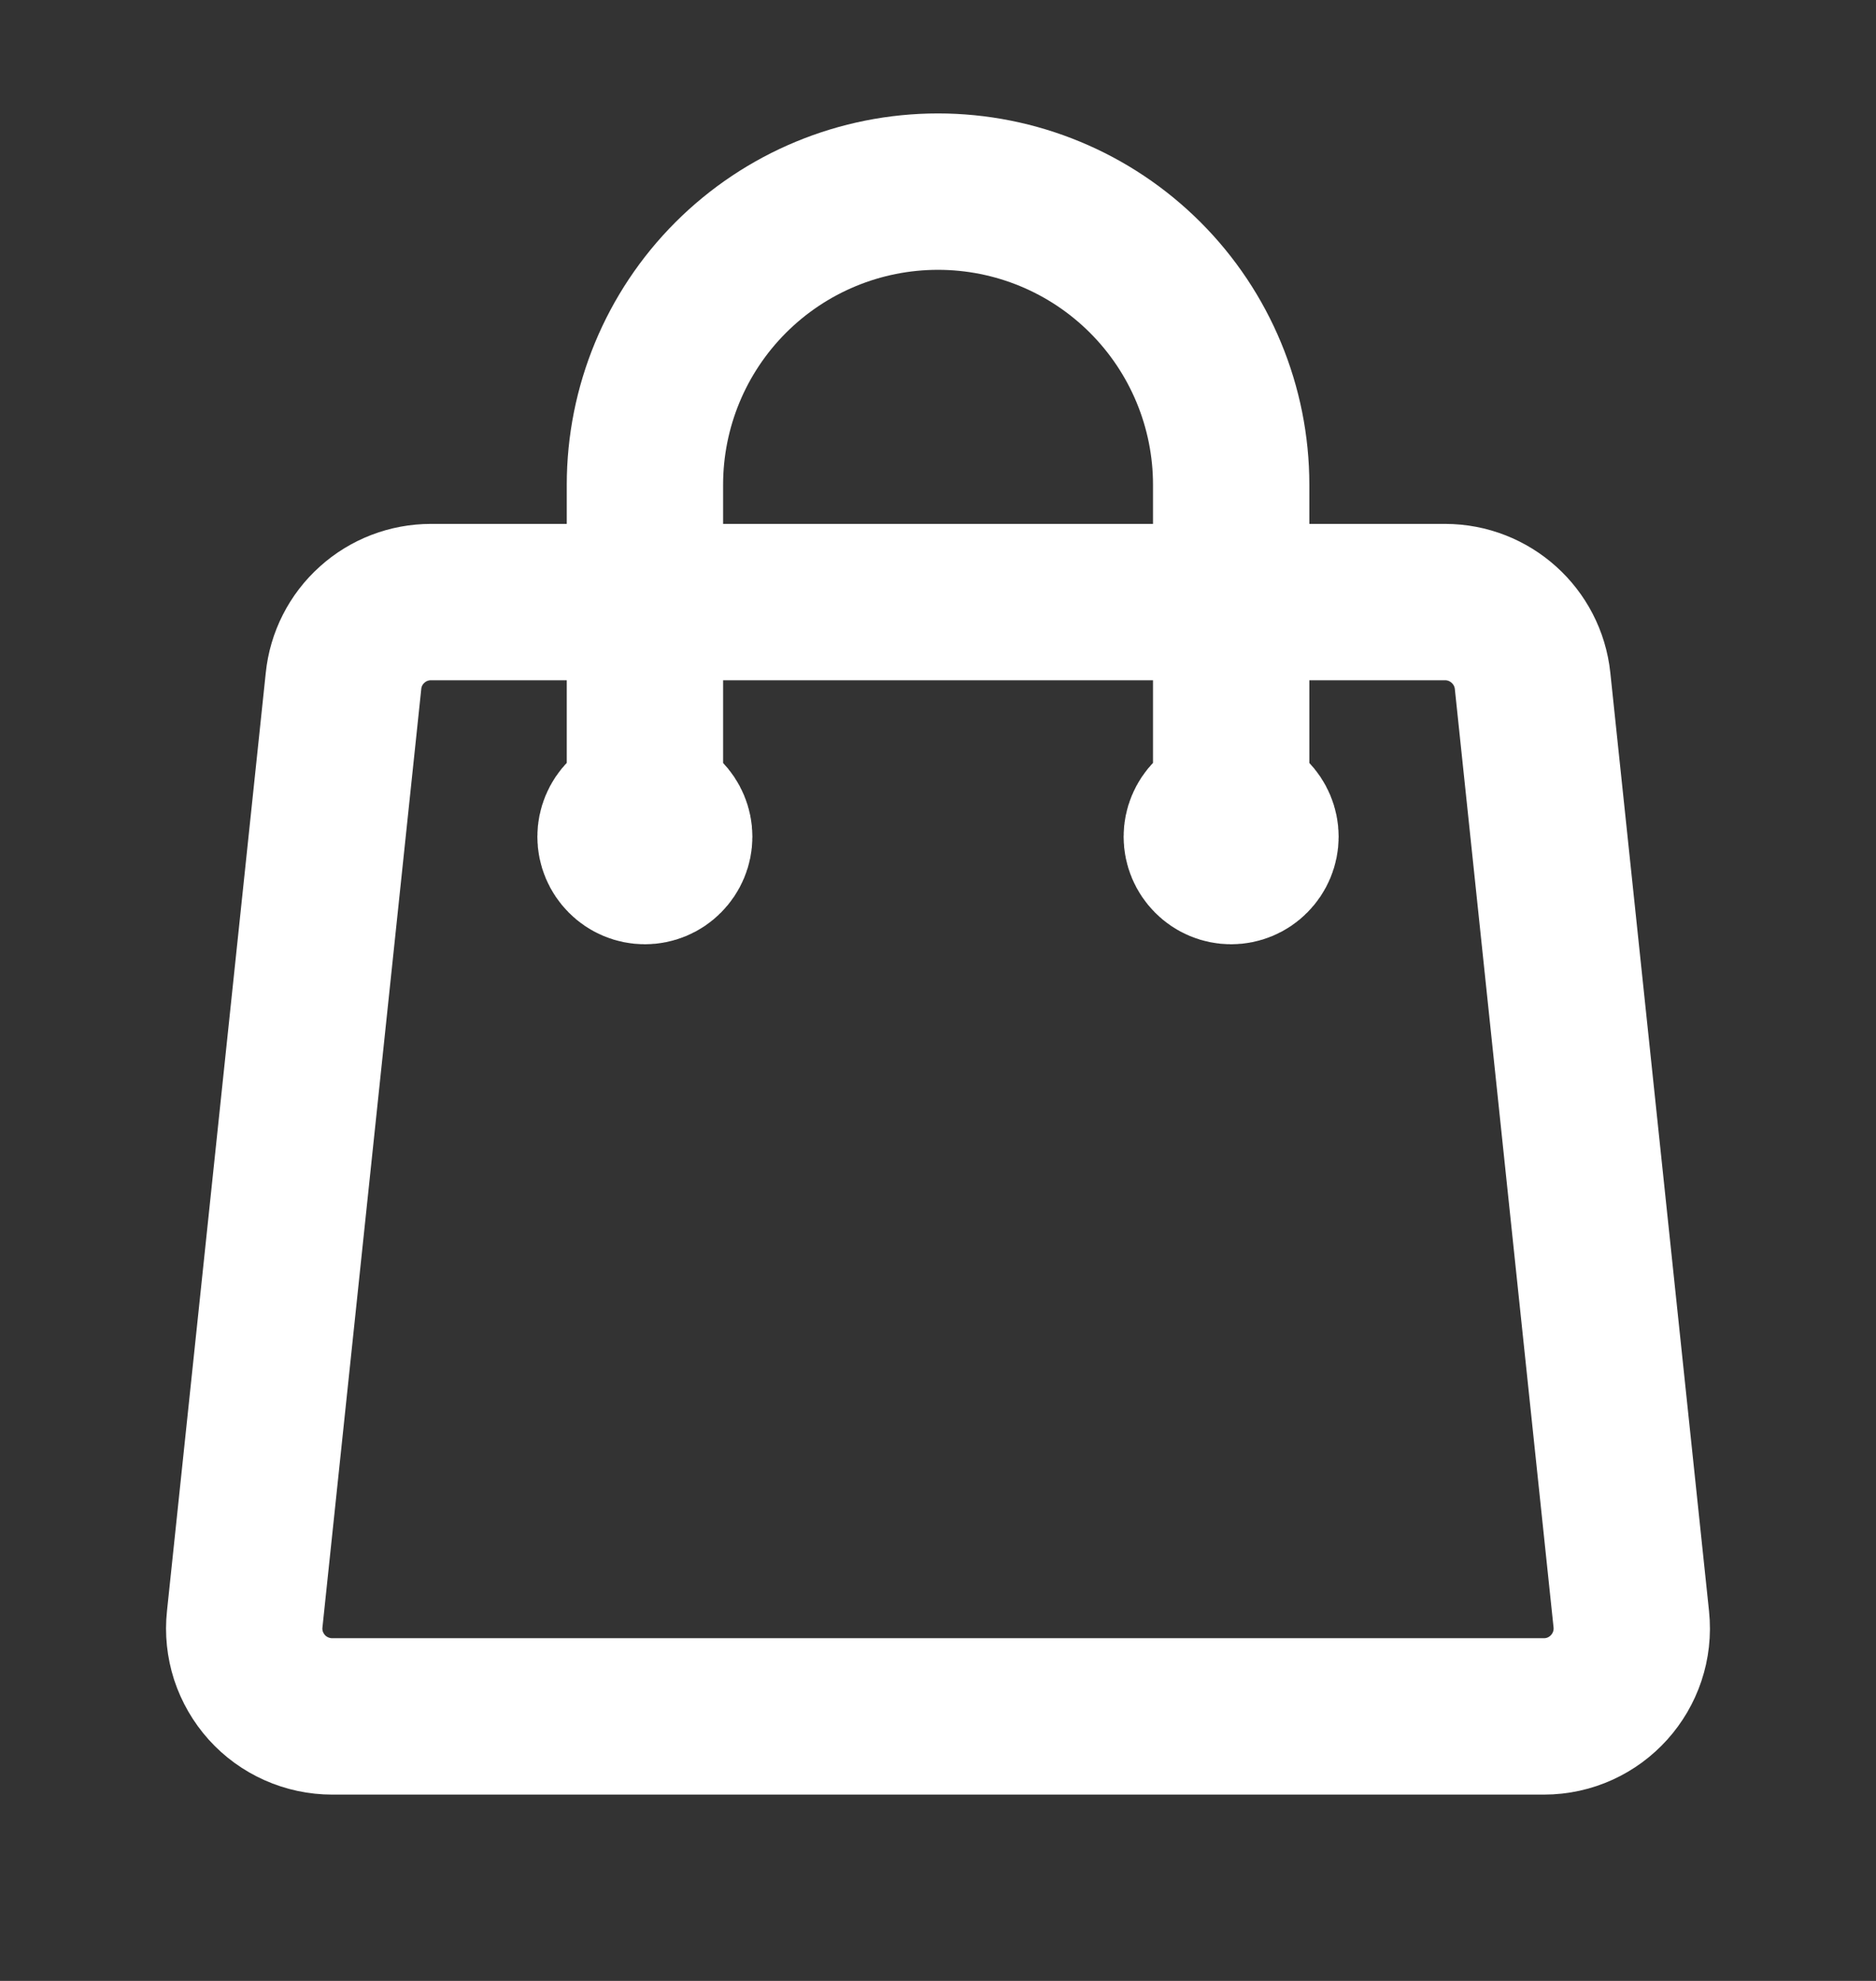
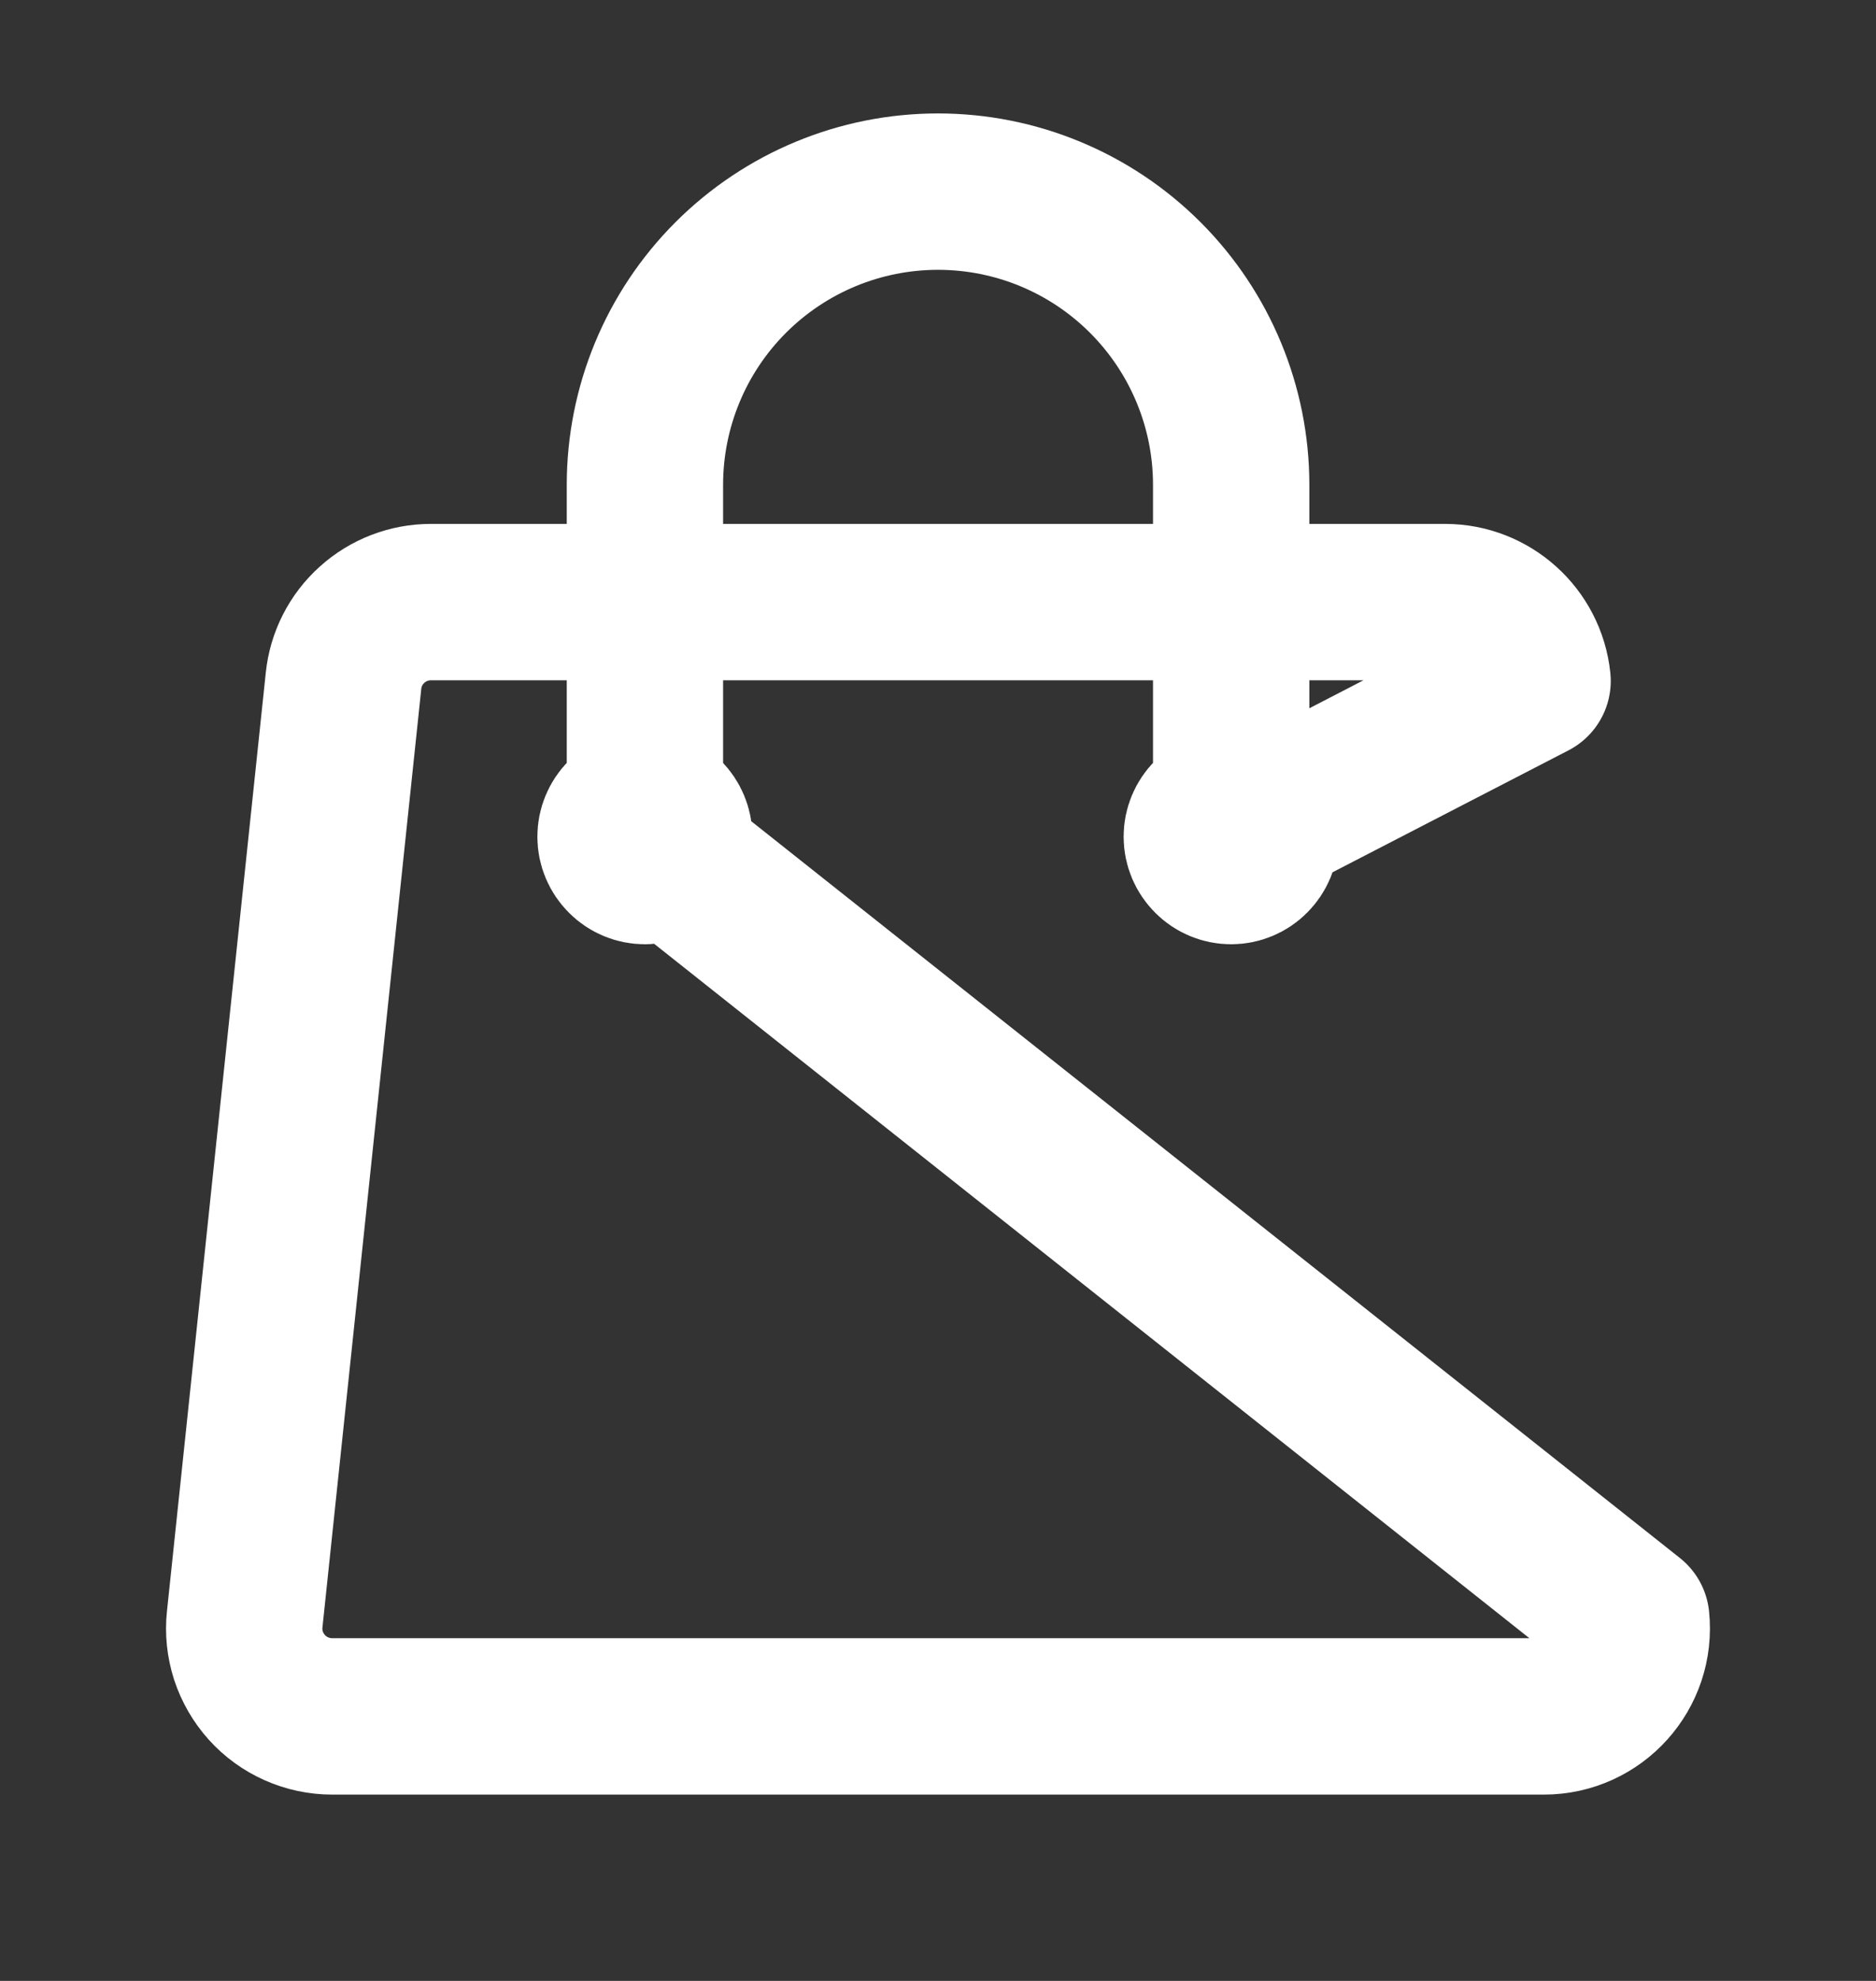
<svg xmlns="http://www.w3.org/2000/svg" width="18" height="19" viewBox="0 0 18 19" fill="none">
  <rect x="0" y="0" width="18" height="19" fill="#333333" stroke="none" />
-   <path d="M11.813 8.025V4.65C11.813 3.904 11.516 3.189 10.989 2.662C10.461 2.134 9.746 1.838 9 1.838C8.254 1.838 7.539 2.134 7.011 2.662C6.484 3.189 6.188 3.904 6.188 4.65V8.025M14.705 6.531L15.652 15.531C15.704 16.029 15.314 16.463 14.813 16.463H3.188C3.069 16.463 2.952 16.438 2.844 16.39C2.736 16.342 2.639 16.272 2.56 16.184C2.481 16.096 2.421 15.992 2.384 15.88C2.348 15.767 2.335 15.648 2.348 15.531L3.296 6.531C3.317 6.323 3.415 6.131 3.57 5.992C3.725 5.852 3.926 5.775 4.135 5.775H13.865C14.297 5.775 14.66 6.102 14.705 6.531ZM6.469 8.025C6.469 8.1 6.439 8.171 6.386 8.224C6.334 8.277 6.262 8.307 6.188 8.307C6.113 8.307 6.041 8.277 5.989 8.224C5.936 8.171 5.906 8.1 5.906 8.025C5.906 7.951 5.936 7.879 5.989 7.826C6.041 7.774 6.113 7.744 6.188 7.744C6.262 7.744 6.334 7.774 6.386 7.826C6.439 7.879 6.469 7.951 6.469 8.025ZM12.094 8.025C12.094 8.1 12.064 8.171 12.011 8.224C11.959 8.277 11.887 8.307 11.813 8.307C11.738 8.307 11.666 8.277 11.614 8.224C11.561 8.171 11.531 8.1 11.531 8.025C11.531 7.951 11.561 7.879 11.614 7.826C11.666 7.774 11.738 7.744 11.813 7.744C11.887 7.744 11.959 7.774 12.011 7.826C12.064 7.879 12.094 7.951 12.094 8.025Z" stroke="white" stroke-width="1.5" stroke-linecap="round" stroke-linejoin="round" />
+   <path d="M11.813 8.025V4.65C11.813 3.904 11.516 3.189 10.989 2.662C10.461 2.134 9.746 1.838 9 1.838C8.254 1.838 7.539 2.134 7.011 2.662C6.484 3.189 6.188 3.904 6.188 4.65V8.025L15.652 15.531C15.704 16.029 15.314 16.463 14.813 16.463H3.188C3.069 16.463 2.952 16.438 2.844 16.39C2.736 16.342 2.639 16.272 2.56 16.184C2.481 16.096 2.421 15.992 2.384 15.88C2.348 15.767 2.335 15.648 2.348 15.531L3.296 6.531C3.317 6.323 3.415 6.131 3.57 5.992C3.725 5.852 3.926 5.775 4.135 5.775H13.865C14.297 5.775 14.66 6.102 14.705 6.531ZM6.469 8.025C6.469 8.1 6.439 8.171 6.386 8.224C6.334 8.277 6.262 8.307 6.188 8.307C6.113 8.307 6.041 8.277 5.989 8.224C5.936 8.171 5.906 8.1 5.906 8.025C5.906 7.951 5.936 7.879 5.989 7.826C6.041 7.774 6.113 7.744 6.188 7.744C6.262 7.744 6.334 7.774 6.386 7.826C6.439 7.879 6.469 7.951 6.469 8.025ZM12.094 8.025C12.094 8.1 12.064 8.171 12.011 8.224C11.959 8.277 11.887 8.307 11.813 8.307C11.738 8.307 11.666 8.277 11.614 8.224C11.561 8.171 11.531 8.1 11.531 8.025C11.531 7.951 11.561 7.879 11.614 7.826C11.666 7.774 11.738 7.744 11.813 7.744C11.887 7.744 11.959 7.774 12.011 7.826C12.064 7.879 12.094 7.951 12.094 8.025Z" stroke="white" stroke-width="1.5" stroke-linecap="round" stroke-linejoin="round" />
</svg>